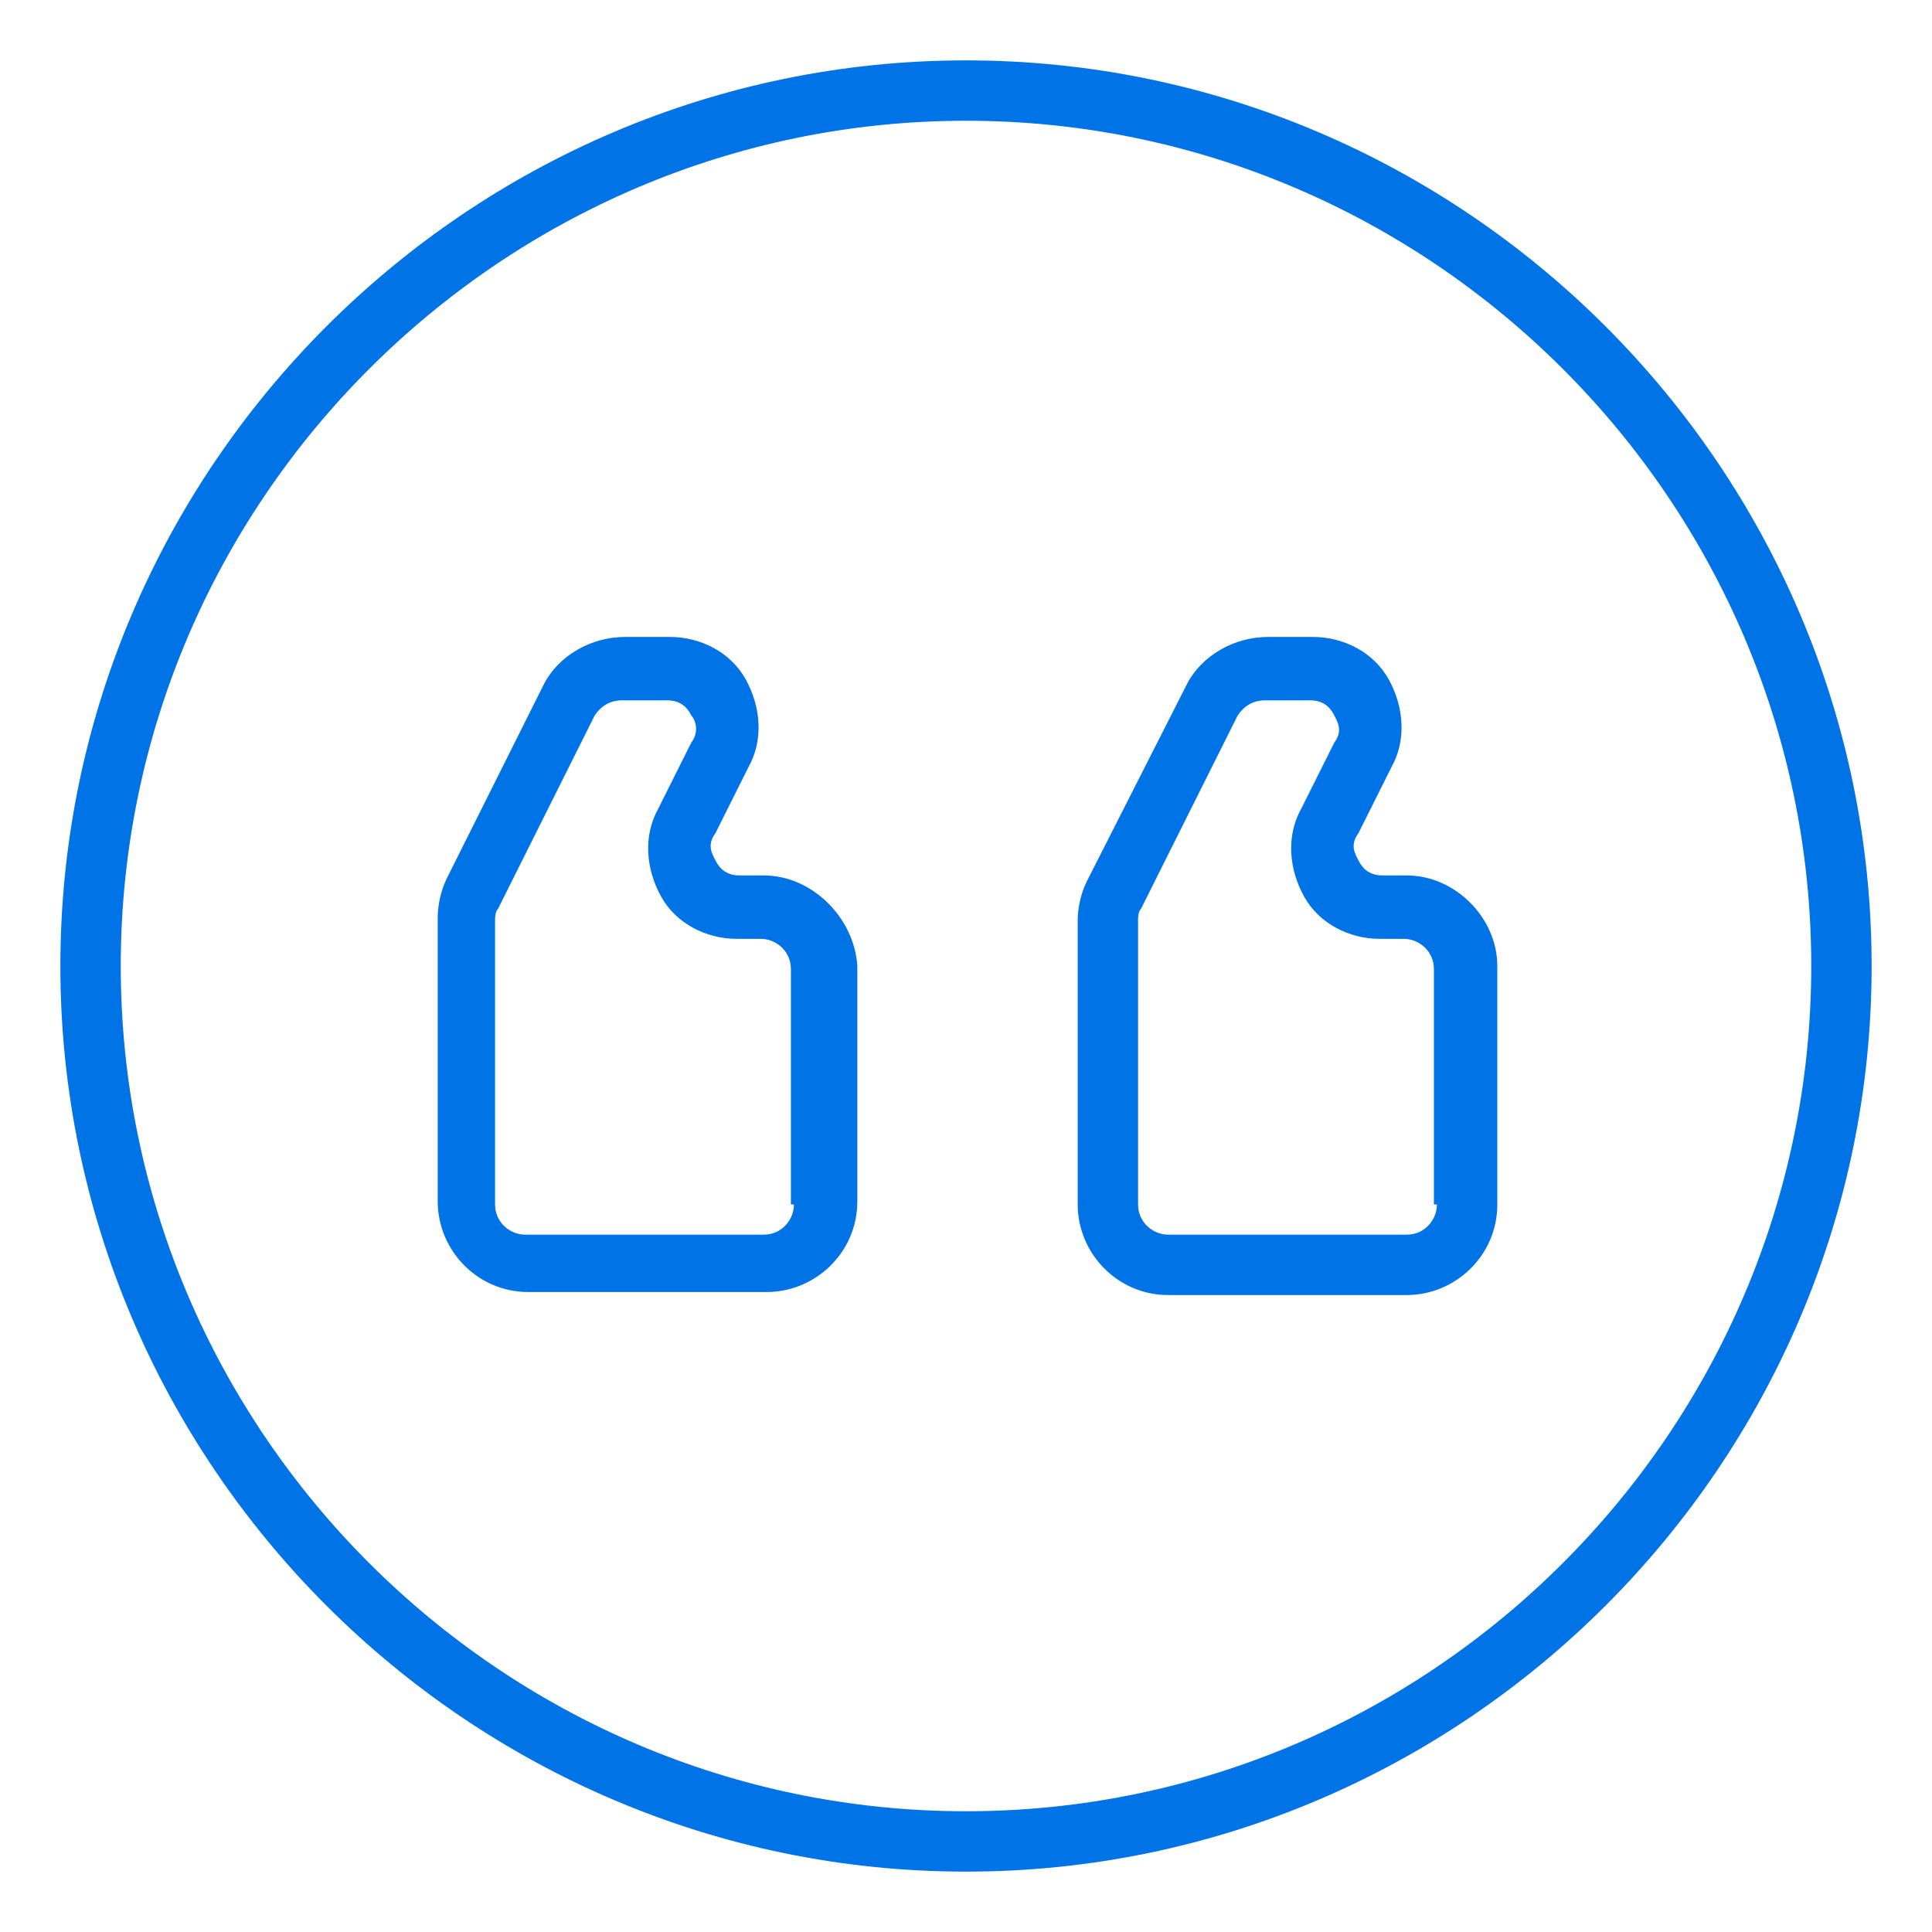
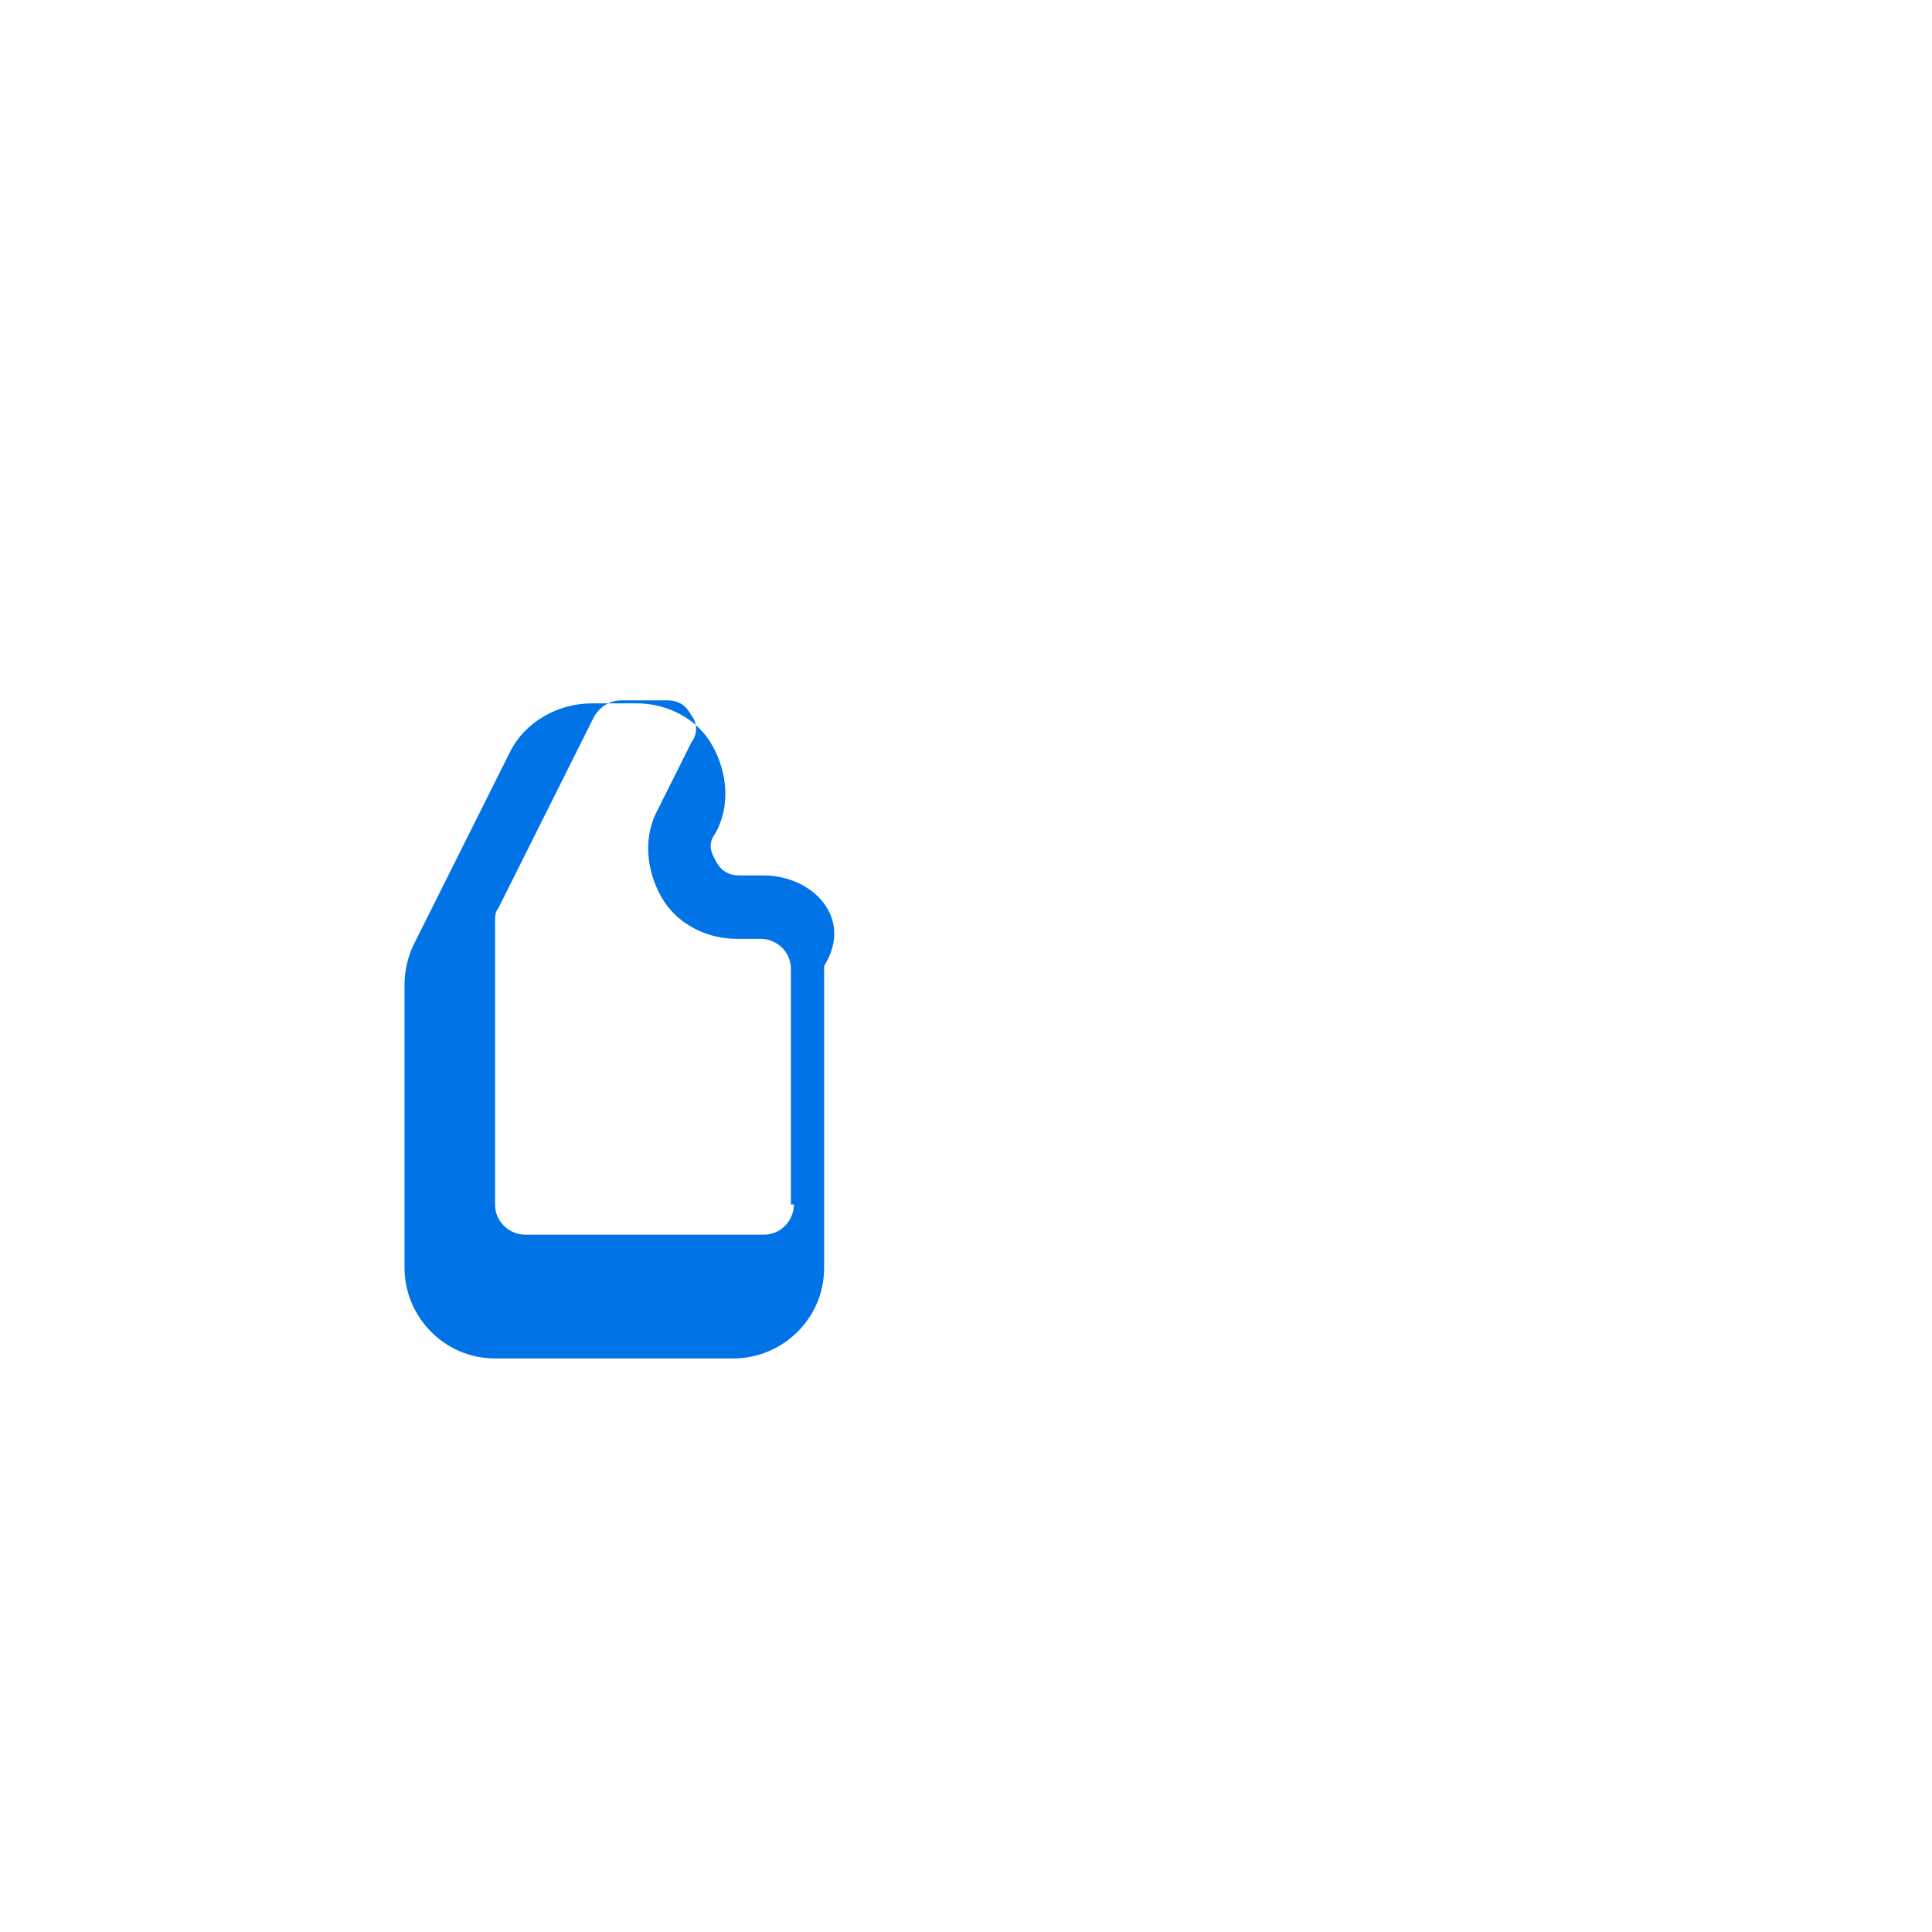
<svg xmlns="http://www.w3.org/2000/svg" fill="#0073e6" width="96" height="96" id="lni_lni-quote-alt-7" x="0px" y="0px" viewBox="0 0 64 64" style="enable-background:new 0 0 64 64;" xml:space="preserve">
  <g>
-     <path d="M46.6,29h-0.8c-0.5,0-0.7-0.3-0.8-0.5s-0.3-0.5,0-0.9l1.1-2.2c0.5-0.9,0.4-2-0.1-2.9s-1.5-1.4-2.5-1.4h-1.5  c-1.1,0-2.2,0.6-2.7,1.6L36,29.2c-0.2,0.4-0.3,0.9-0.3,1.3v9.4c0,1.6,1.3,3,3,3h7.9c1.6,0,3-1.3,3-3V32C49.6,30.4,48.2,29,46.6,29z   M47.6,39.9c0,0.5-0.4,1-1,1h-7.9c-0.5,0-1-0.4-1-1v-9.4c0-0.1,0-0.3,0.1-0.4l3.2-6.4c0.2-0.3,0.5-0.5,0.9-0.5h1.5  c0.5,0,0.7,0.3,0.8,0.5s0.3,0.5,0,0.9l-1.1,2.2c-0.5,0.9-0.4,2,0.1,2.9s1.5,1.4,2.5,1.4h0.8c0.5,0,1,0.4,1,1V39.9z" />
-     <path d="M25.3,29h-0.8c-0.5,0-0.7-0.3-0.8-0.5s-0.3-0.5,0-0.9l1.1-2.2c0.5-0.9,0.4-2-0.1-2.9c-0.5-0.9-1.5-1.4-2.5-1.4h-1.5  c-1.1,0-2.2,0.6-2.7,1.6l-3.2,6.4c-0.2,0.4-0.3,0.9-0.3,1.3v9.4c0,1.6,1.3,3,3,3h7.9c1.6,0,3-1.3,3-3V32C28.3,30.4,26.9,29,25.3,29  z M26.3,39.9c0,0.5-0.4,1-1,1h-7.9c-0.5,0-1-0.4-1-1v-9.4c0-0.1,0-0.3,0.1-0.4l3.2-6.4c0.2-0.3,0.5-0.5,0.9-0.5h1.5  c0.5,0,0.7,0.3,0.8,0.5c0.1,0.1,0.3,0.5,0,0.9l-1.1,2.2c-0.5,0.9-0.4,2,0.1,2.9c0.5,0.9,1.5,1.4,2.5,1.4h0.8c0.5,0,1,0.4,1,1V39.9z  " />
-     <path d="M32,2C15.5,2,2,15.5,2,32s13.5,30,30,30s30-13.5,30-30S48.5,2,32,2z M32,60C16.6,60,4,47.4,4,32S16.6,4,32,4s28,12.6,28,28  S47.4,60,32,60z" />
+     <path d="M25.3,29h-0.8c-0.5,0-0.7-0.3-0.8-0.5s-0.3-0.5,0-0.9c0.5-0.9,0.4-2-0.1-2.9c-0.5-0.9-1.5-1.4-2.5-1.4h-1.5  c-1.1,0-2.2,0.6-2.7,1.6l-3.2,6.4c-0.2,0.4-0.3,0.9-0.3,1.3v9.4c0,1.6,1.3,3,3,3h7.9c1.6,0,3-1.3,3-3V32C28.3,30.4,26.9,29,25.3,29  z M26.3,39.9c0,0.5-0.4,1-1,1h-7.9c-0.5,0-1-0.4-1-1v-9.4c0-0.1,0-0.3,0.1-0.4l3.2-6.4c0.2-0.3,0.5-0.5,0.9-0.5h1.5  c0.5,0,0.7,0.3,0.8,0.5c0.1,0.1,0.3,0.5,0,0.9l-1.1,2.2c-0.5,0.9-0.4,2,0.1,2.9c0.5,0.9,1.5,1.4,2.5,1.4h0.8c0.5,0,1,0.4,1,1V39.9z  " />
  </g>
</svg>